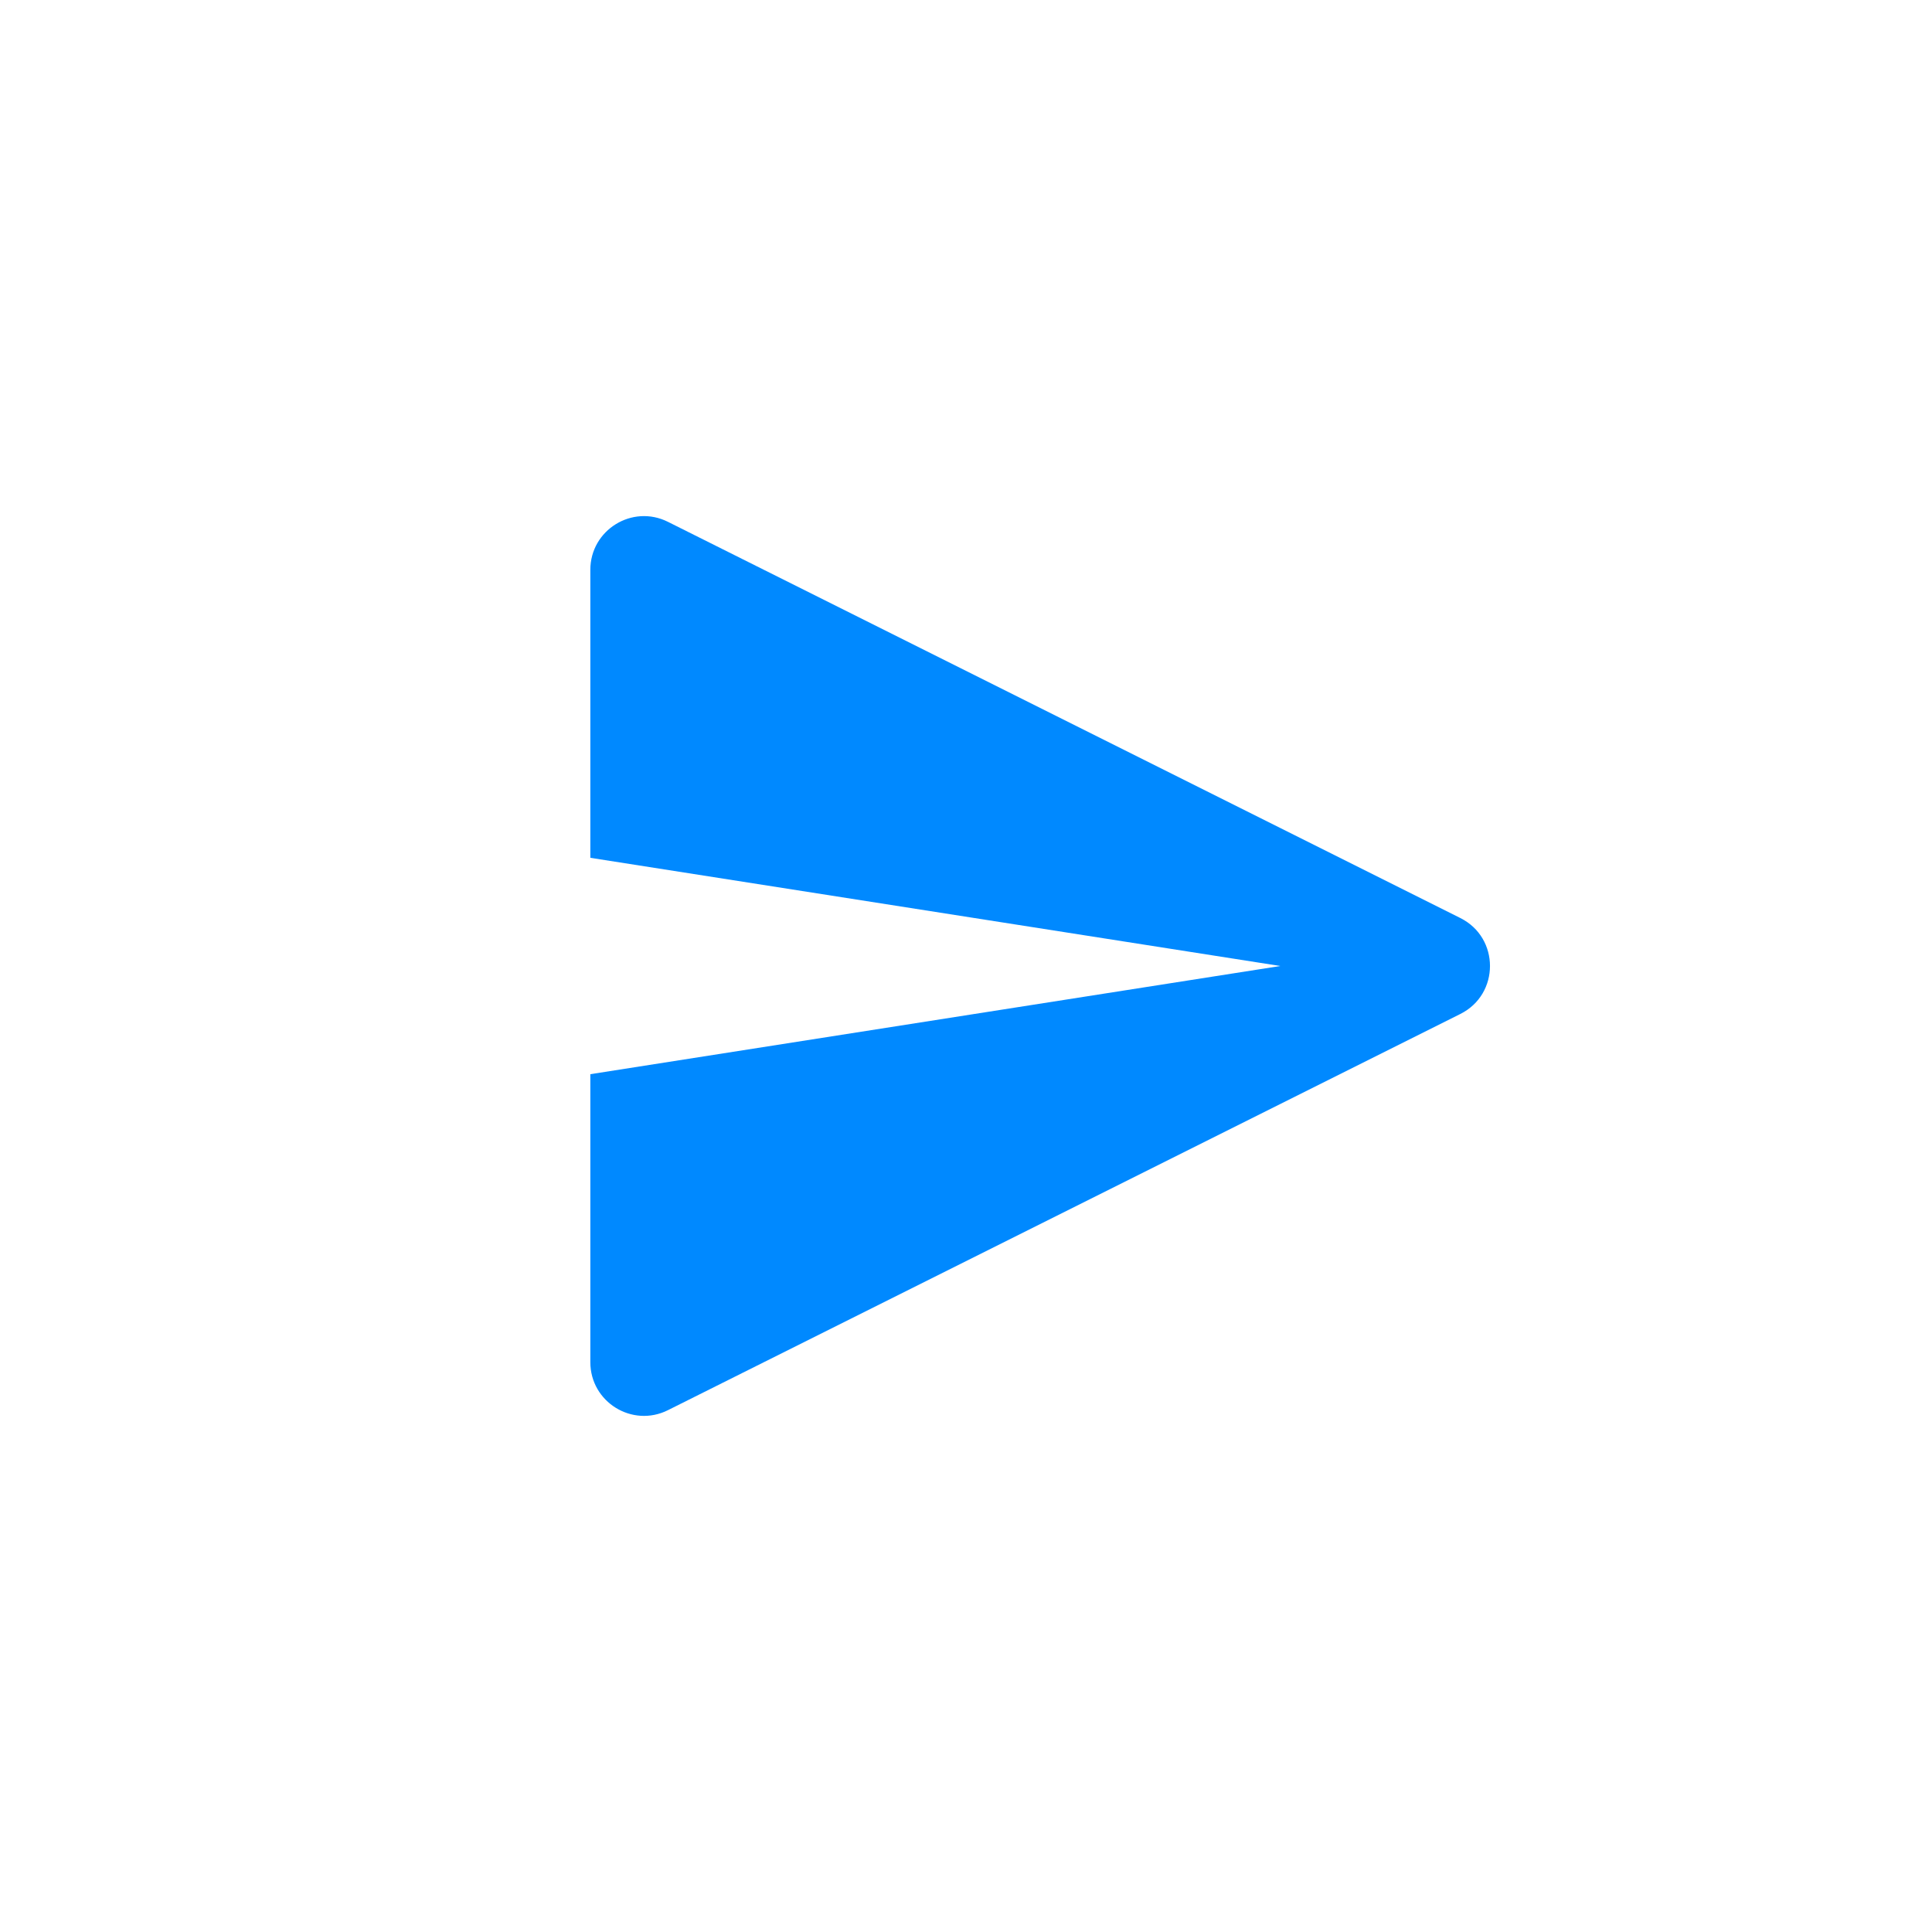
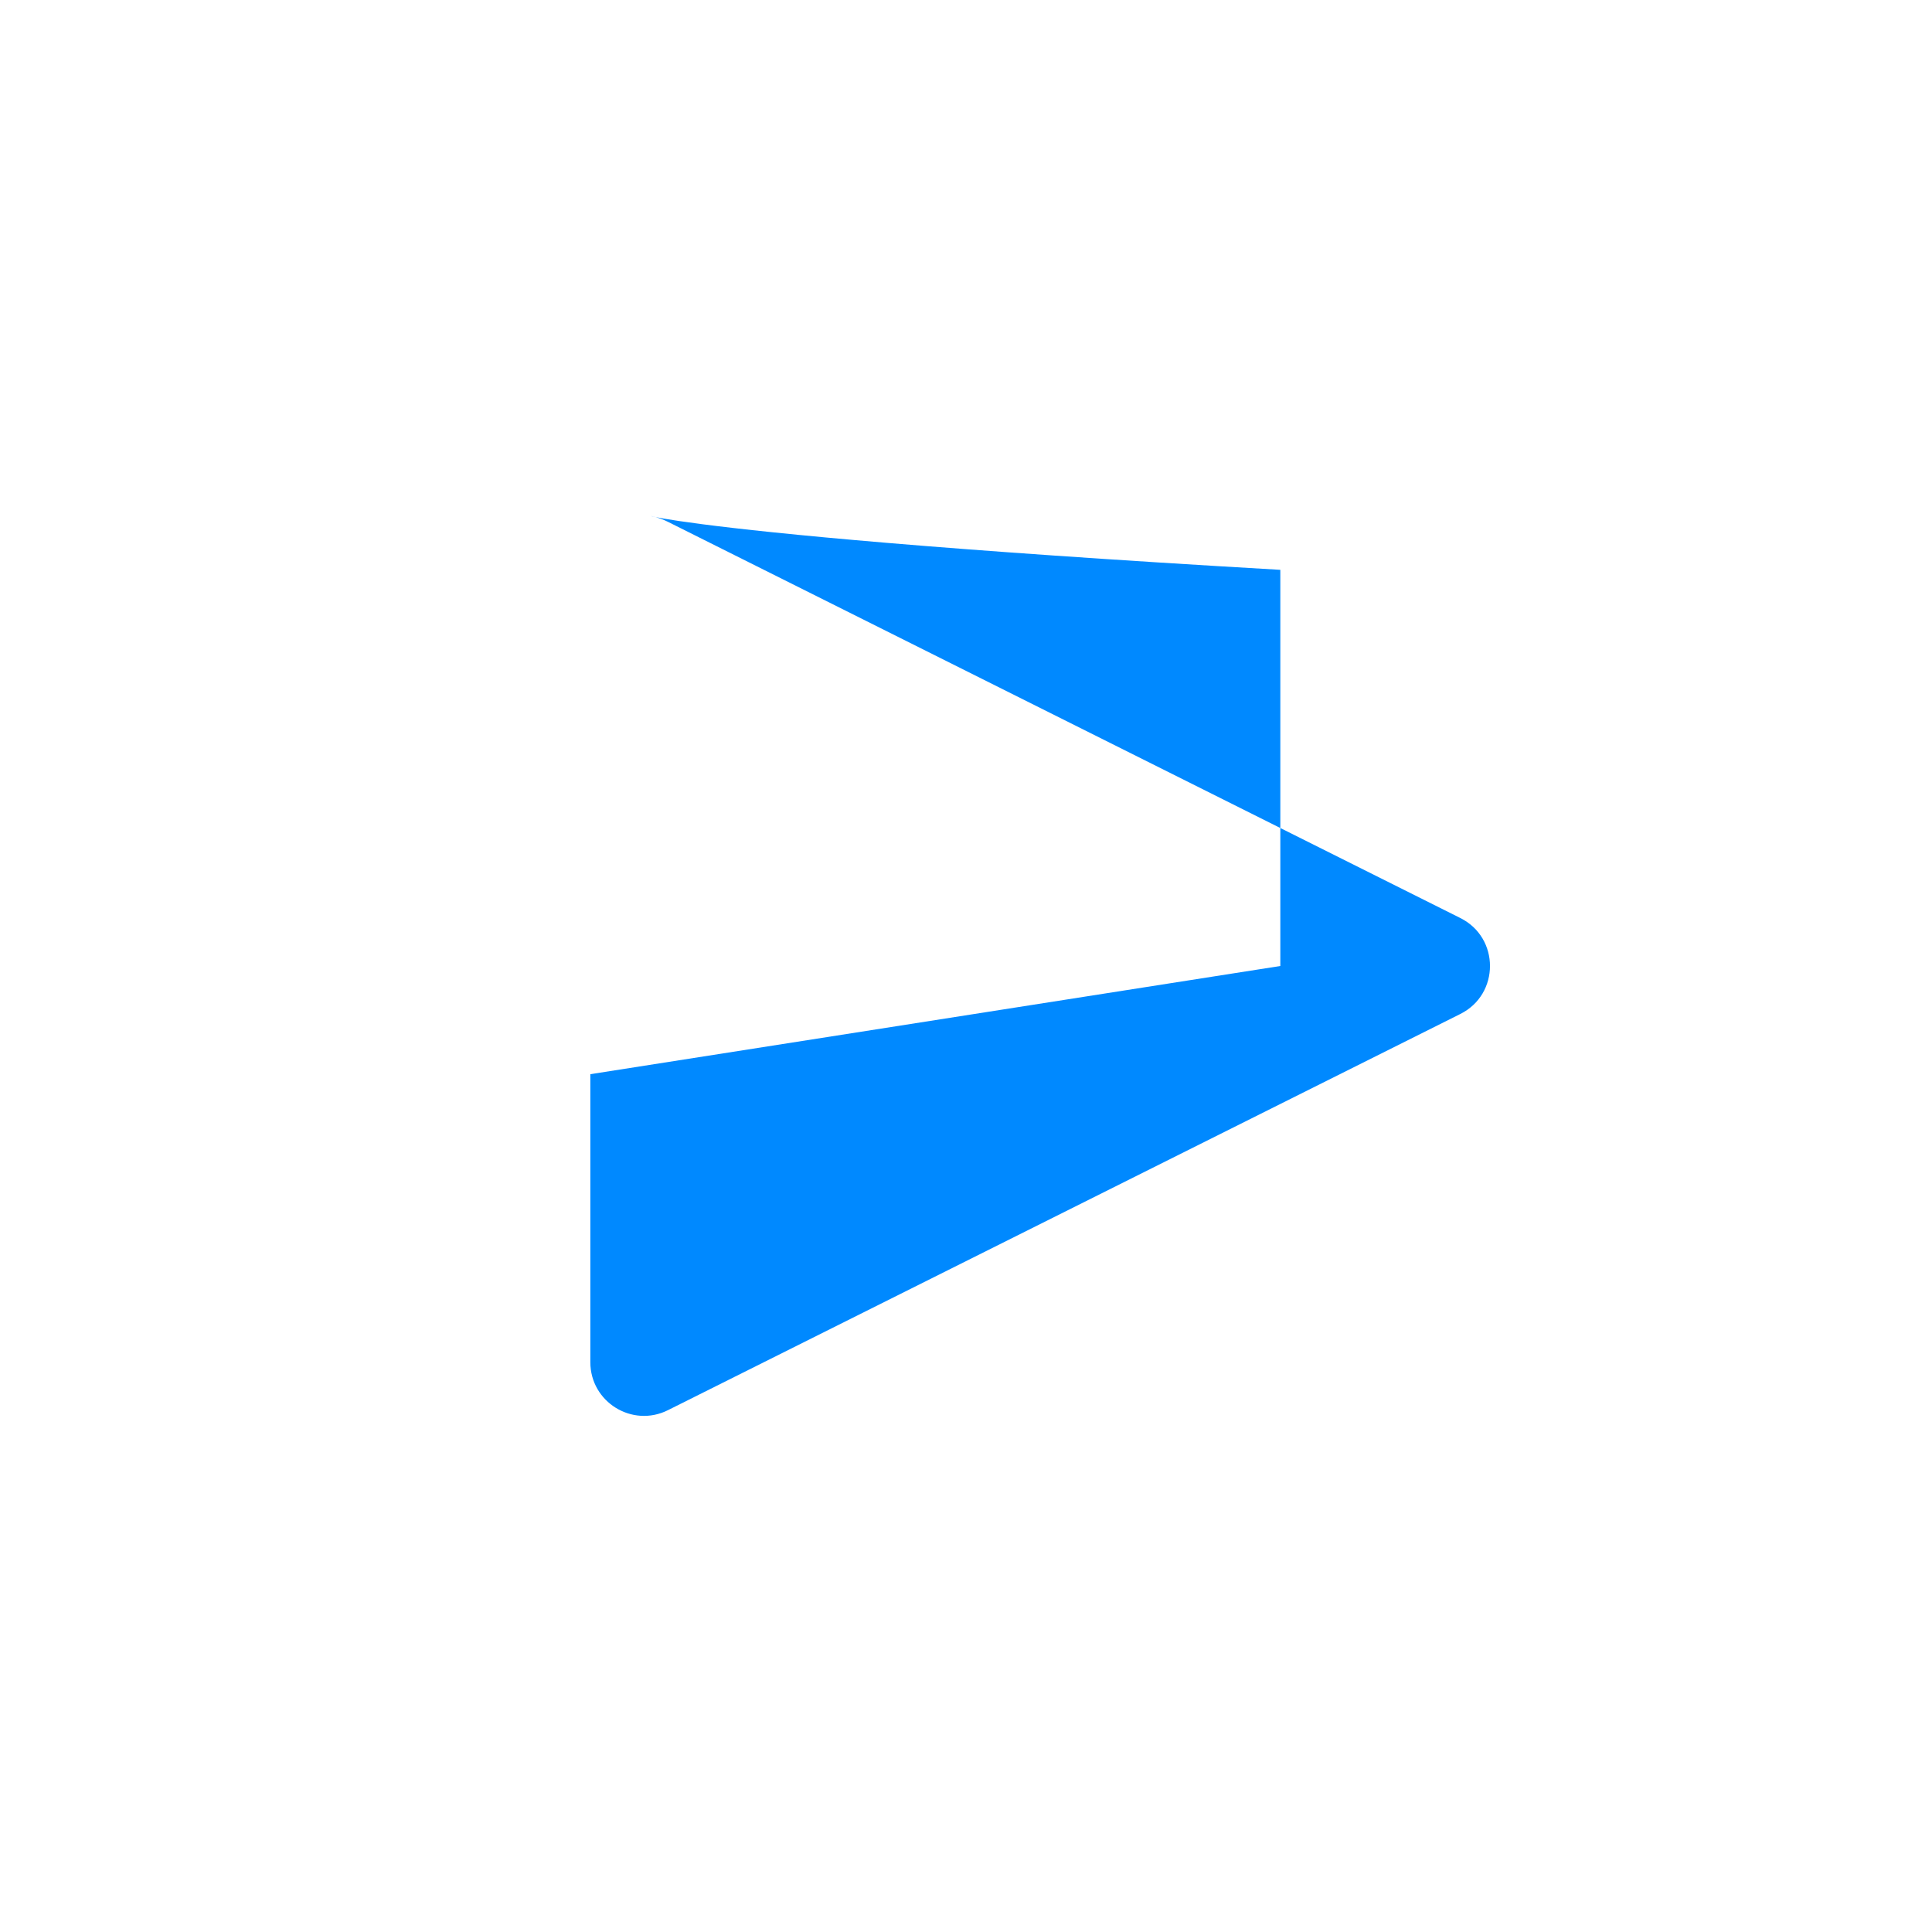
<svg xmlns="http://www.w3.org/2000/svg" width="36" height="36" viewBox="0 0 36 36" fill="none">
-   <path d="M12.447 26.276C11.782 26.609 11 26.125 11 25.382L11 20.016L23.857 18L11 15.984V10.618C11 9.875 11.782 9.391 12.447 9.724L27.211 17.106C27.948 17.474 27.948 18.526 27.211 18.894L12.447 26.276Z" fill="#0089FF" />
+   <path d="M12.447 26.276C11.782 26.609 11 26.125 11 25.382L11 20.016L23.857 18V10.618C11 9.875 11.782 9.391 12.447 9.724L27.211 17.106C27.948 17.474 27.948 18.526 27.211 18.894L12.447 26.276Z" fill="#0089FF" />
</svg>